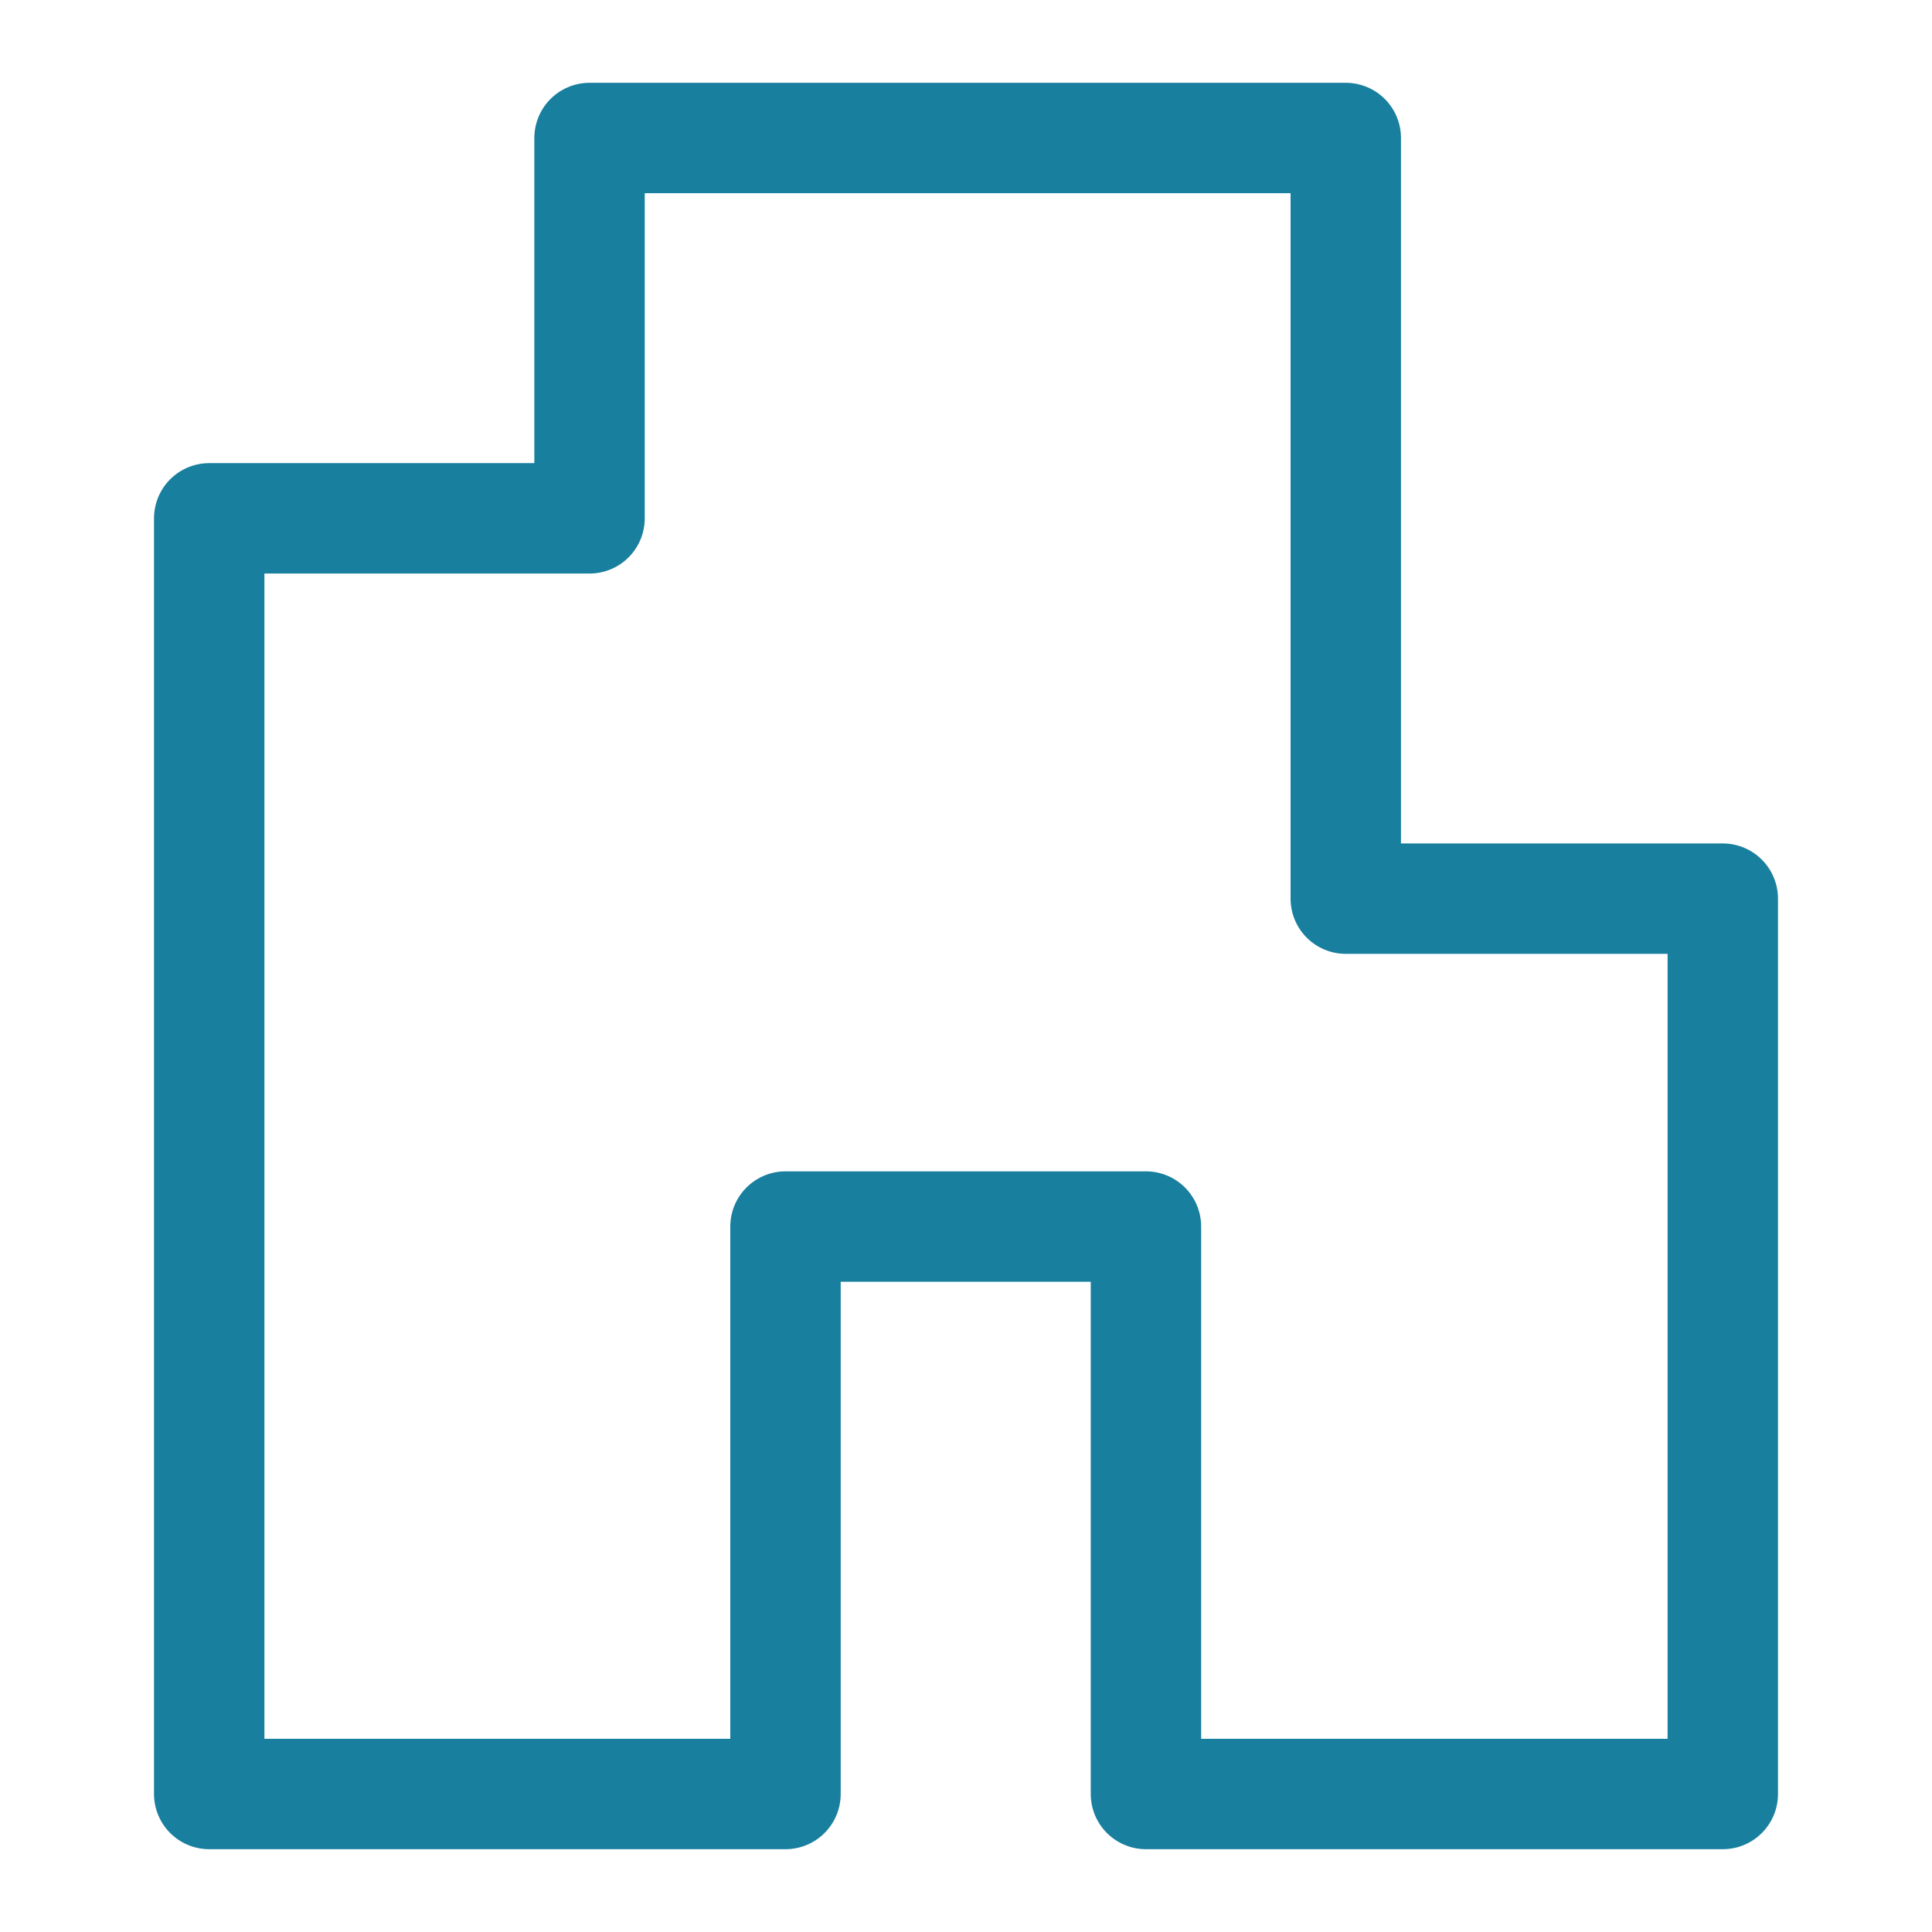
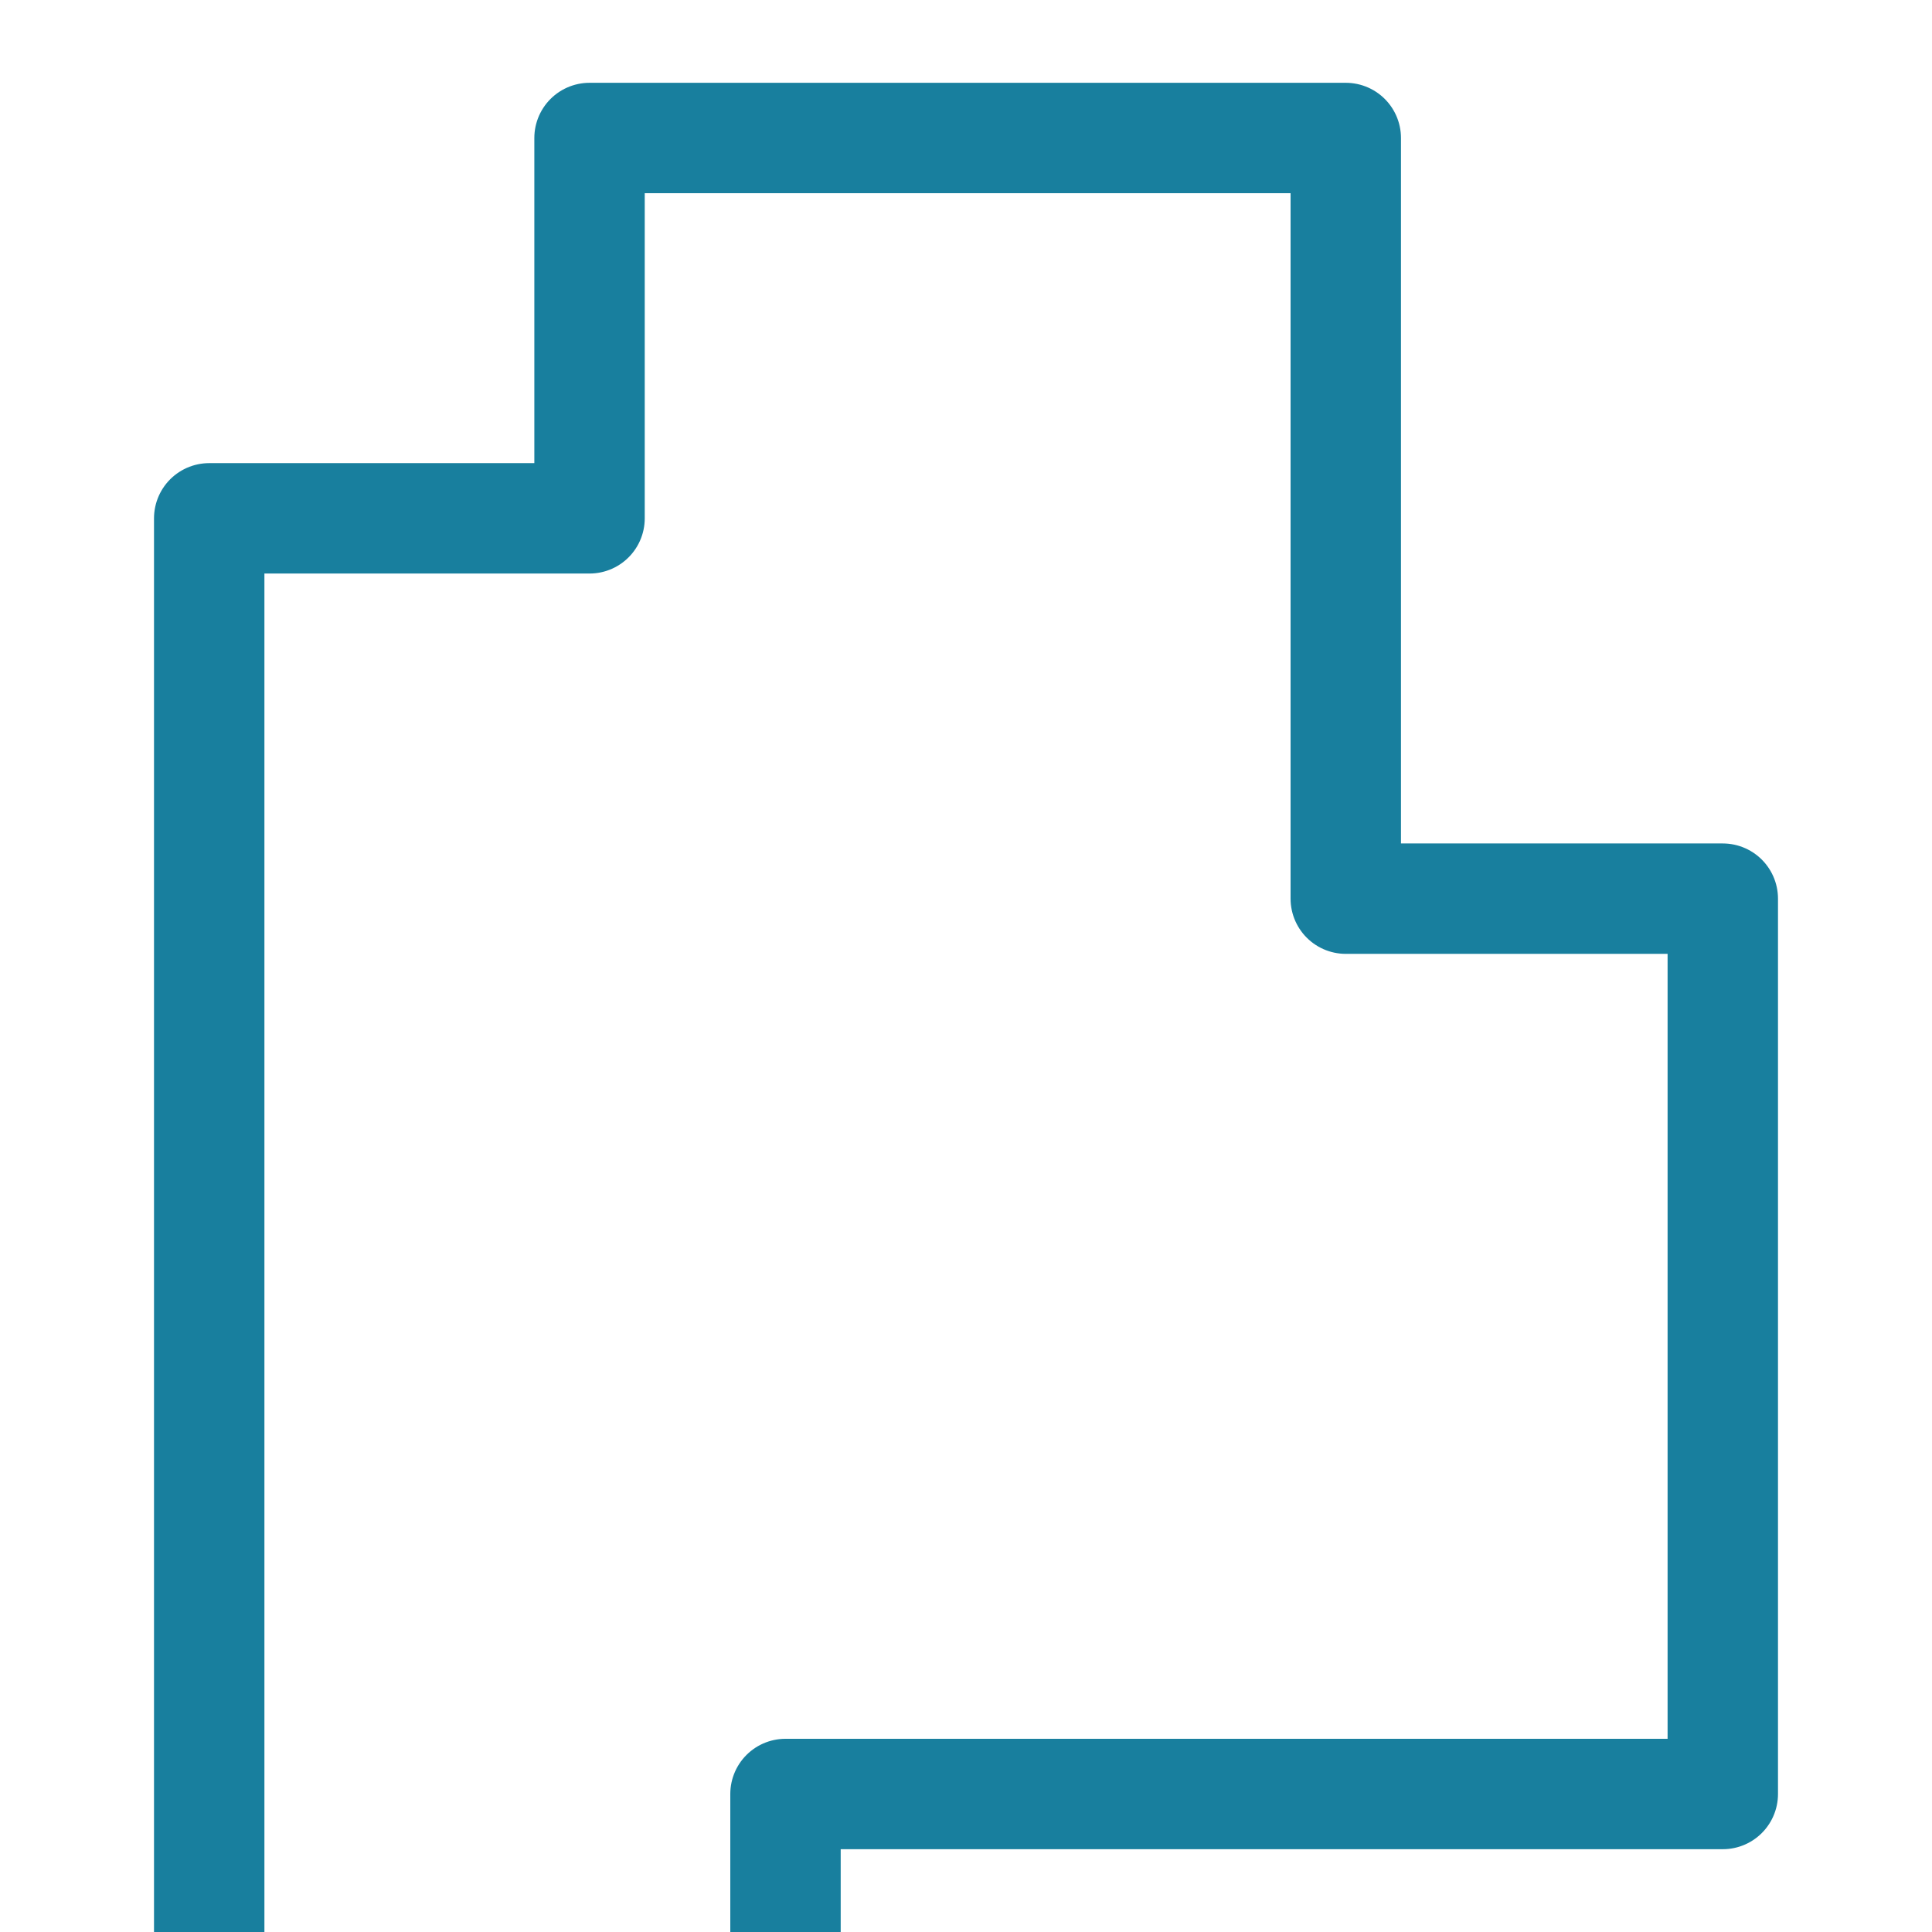
<svg xmlns="http://www.w3.org/2000/svg" id="ICONS" viewBox="0 0 35 35">
  <defs>
    <style>.cls-1{fill:none;stroke:#187f9e;stroke-linecap:round;stroke-linejoin:round;stroke-width:2px;}</style>
  </defs>
-   <path class="cls-1" d="m3.79,9.39h6.89V2.5h13.7v13.78h6.83v16.22h-10.45v-10.28h-6.53v10.28H3.79V9.39Z" />
+   <path class="cls-1" d="m3.79,9.39h6.89V2.5h13.7v13.78h6.83v16.22h-10.45h-6.53v10.28H3.79V9.39Z" />
</svg>